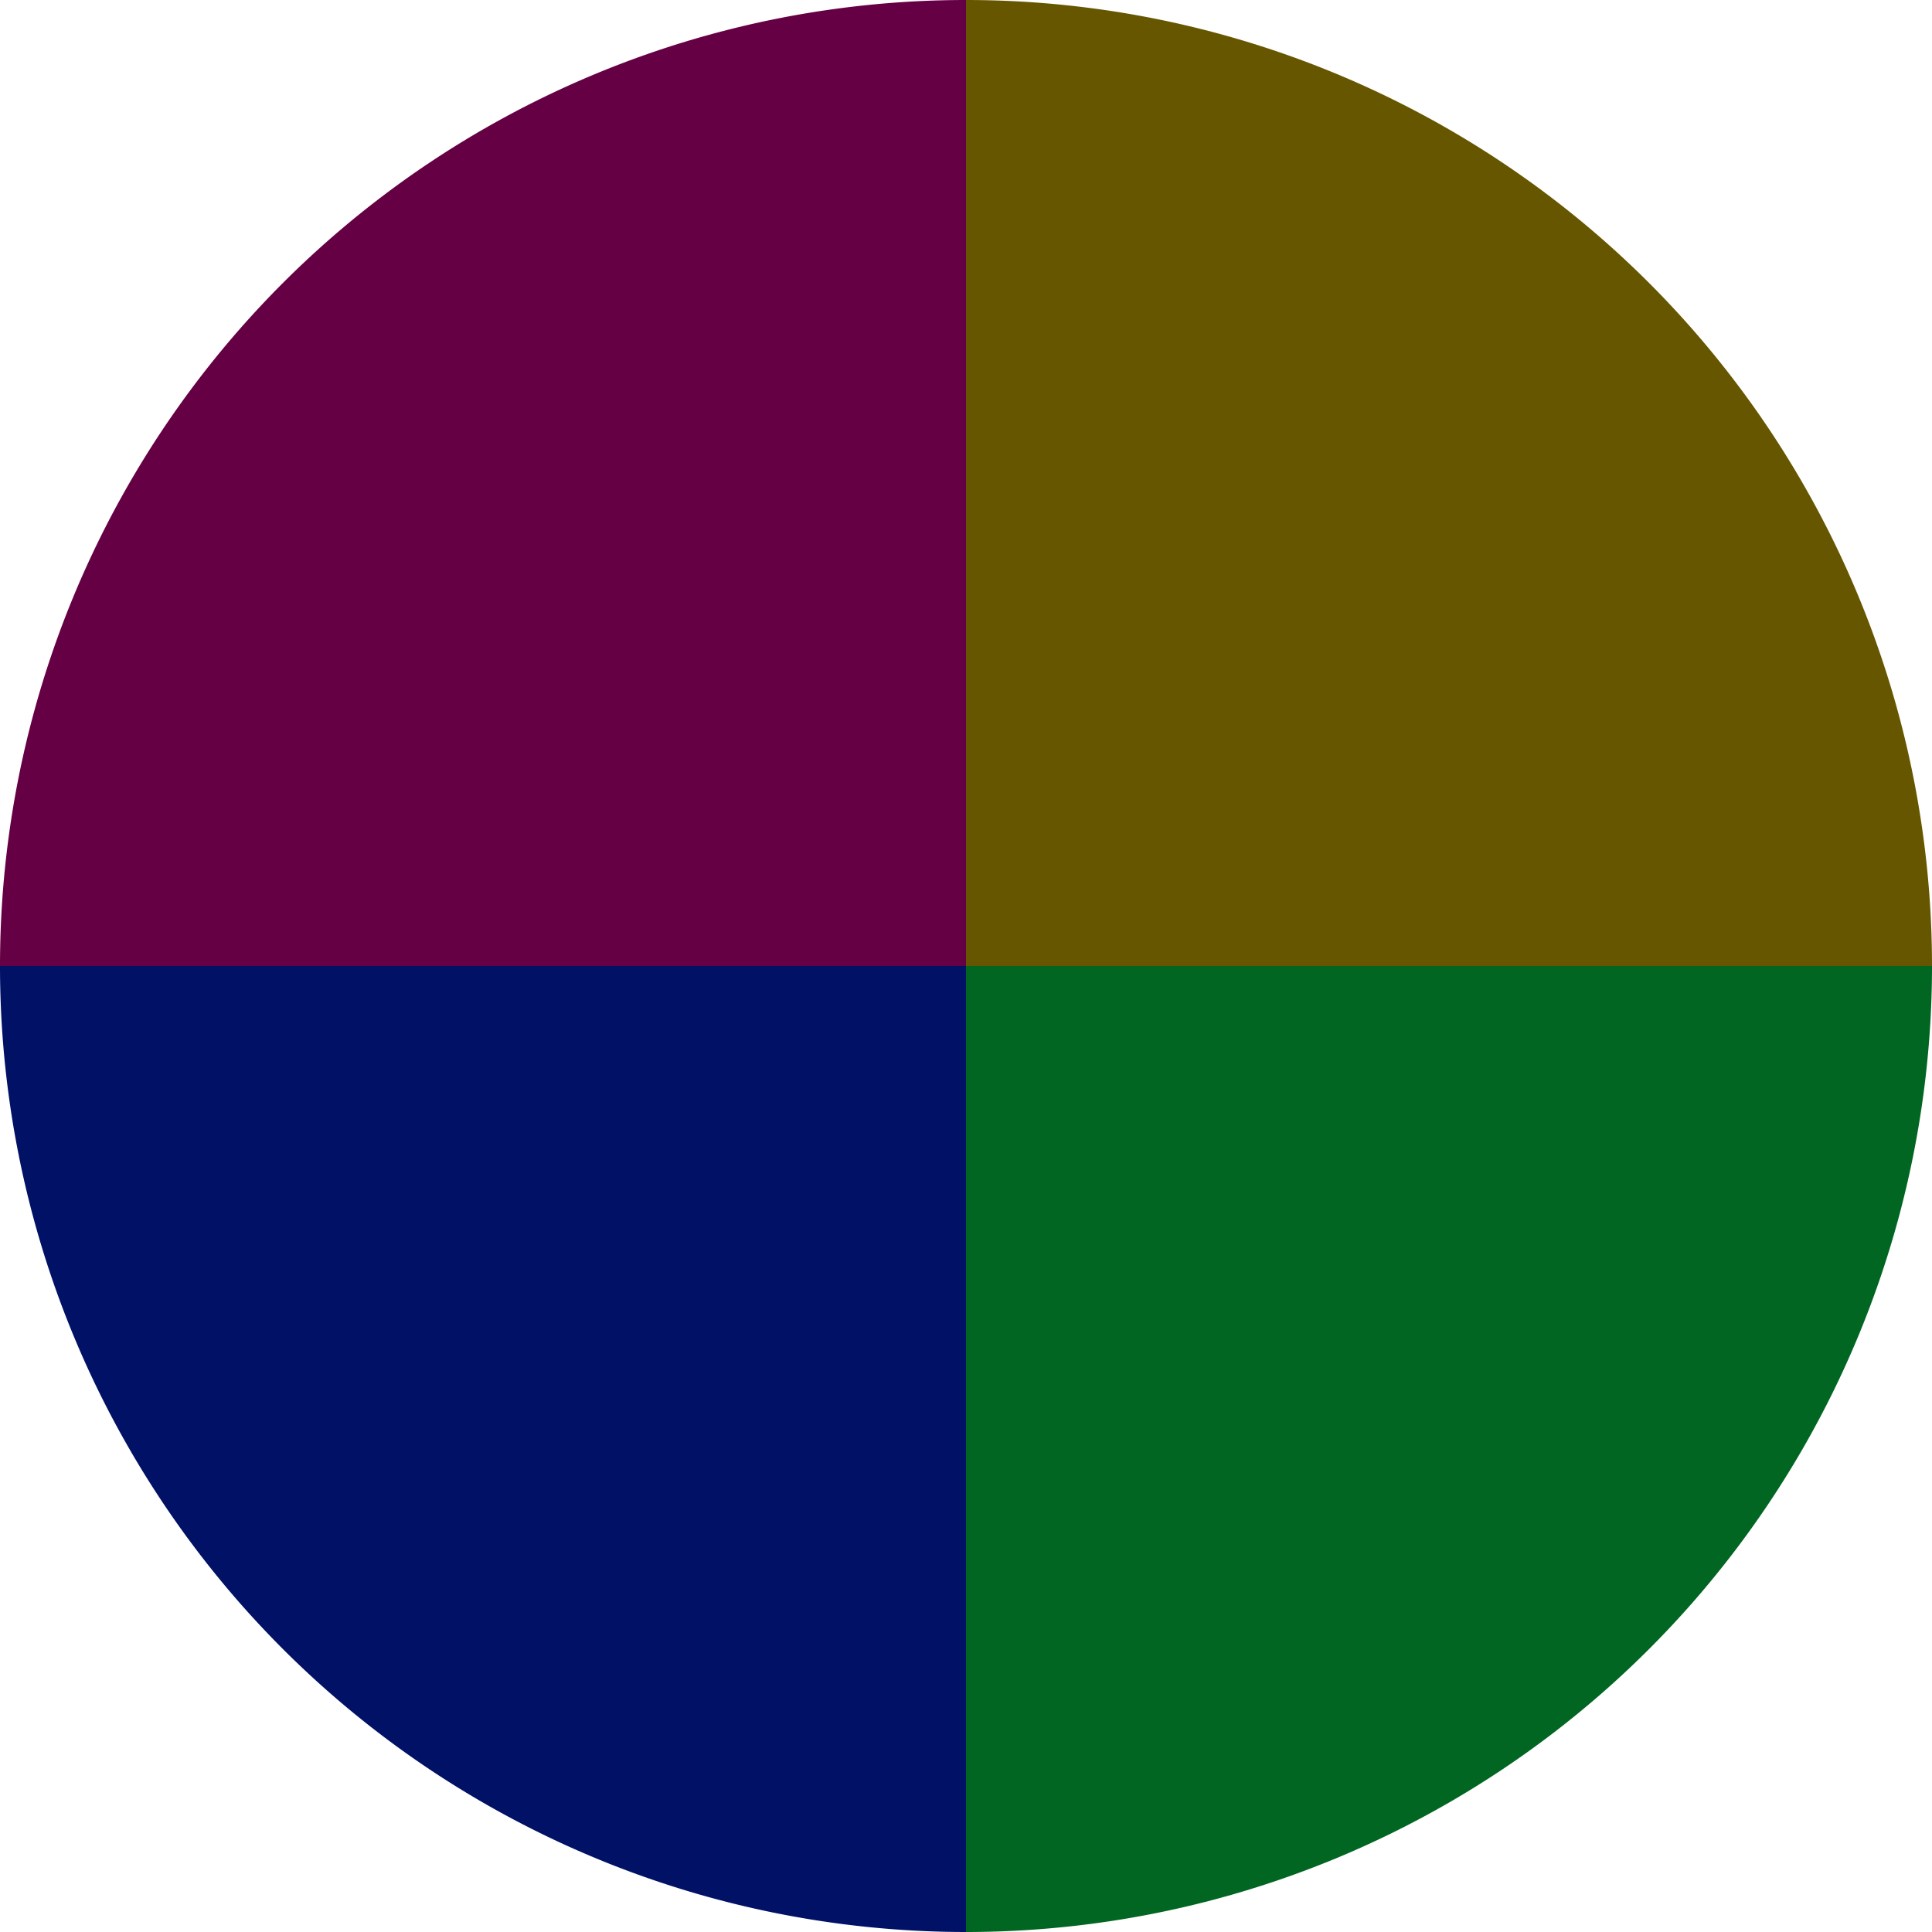
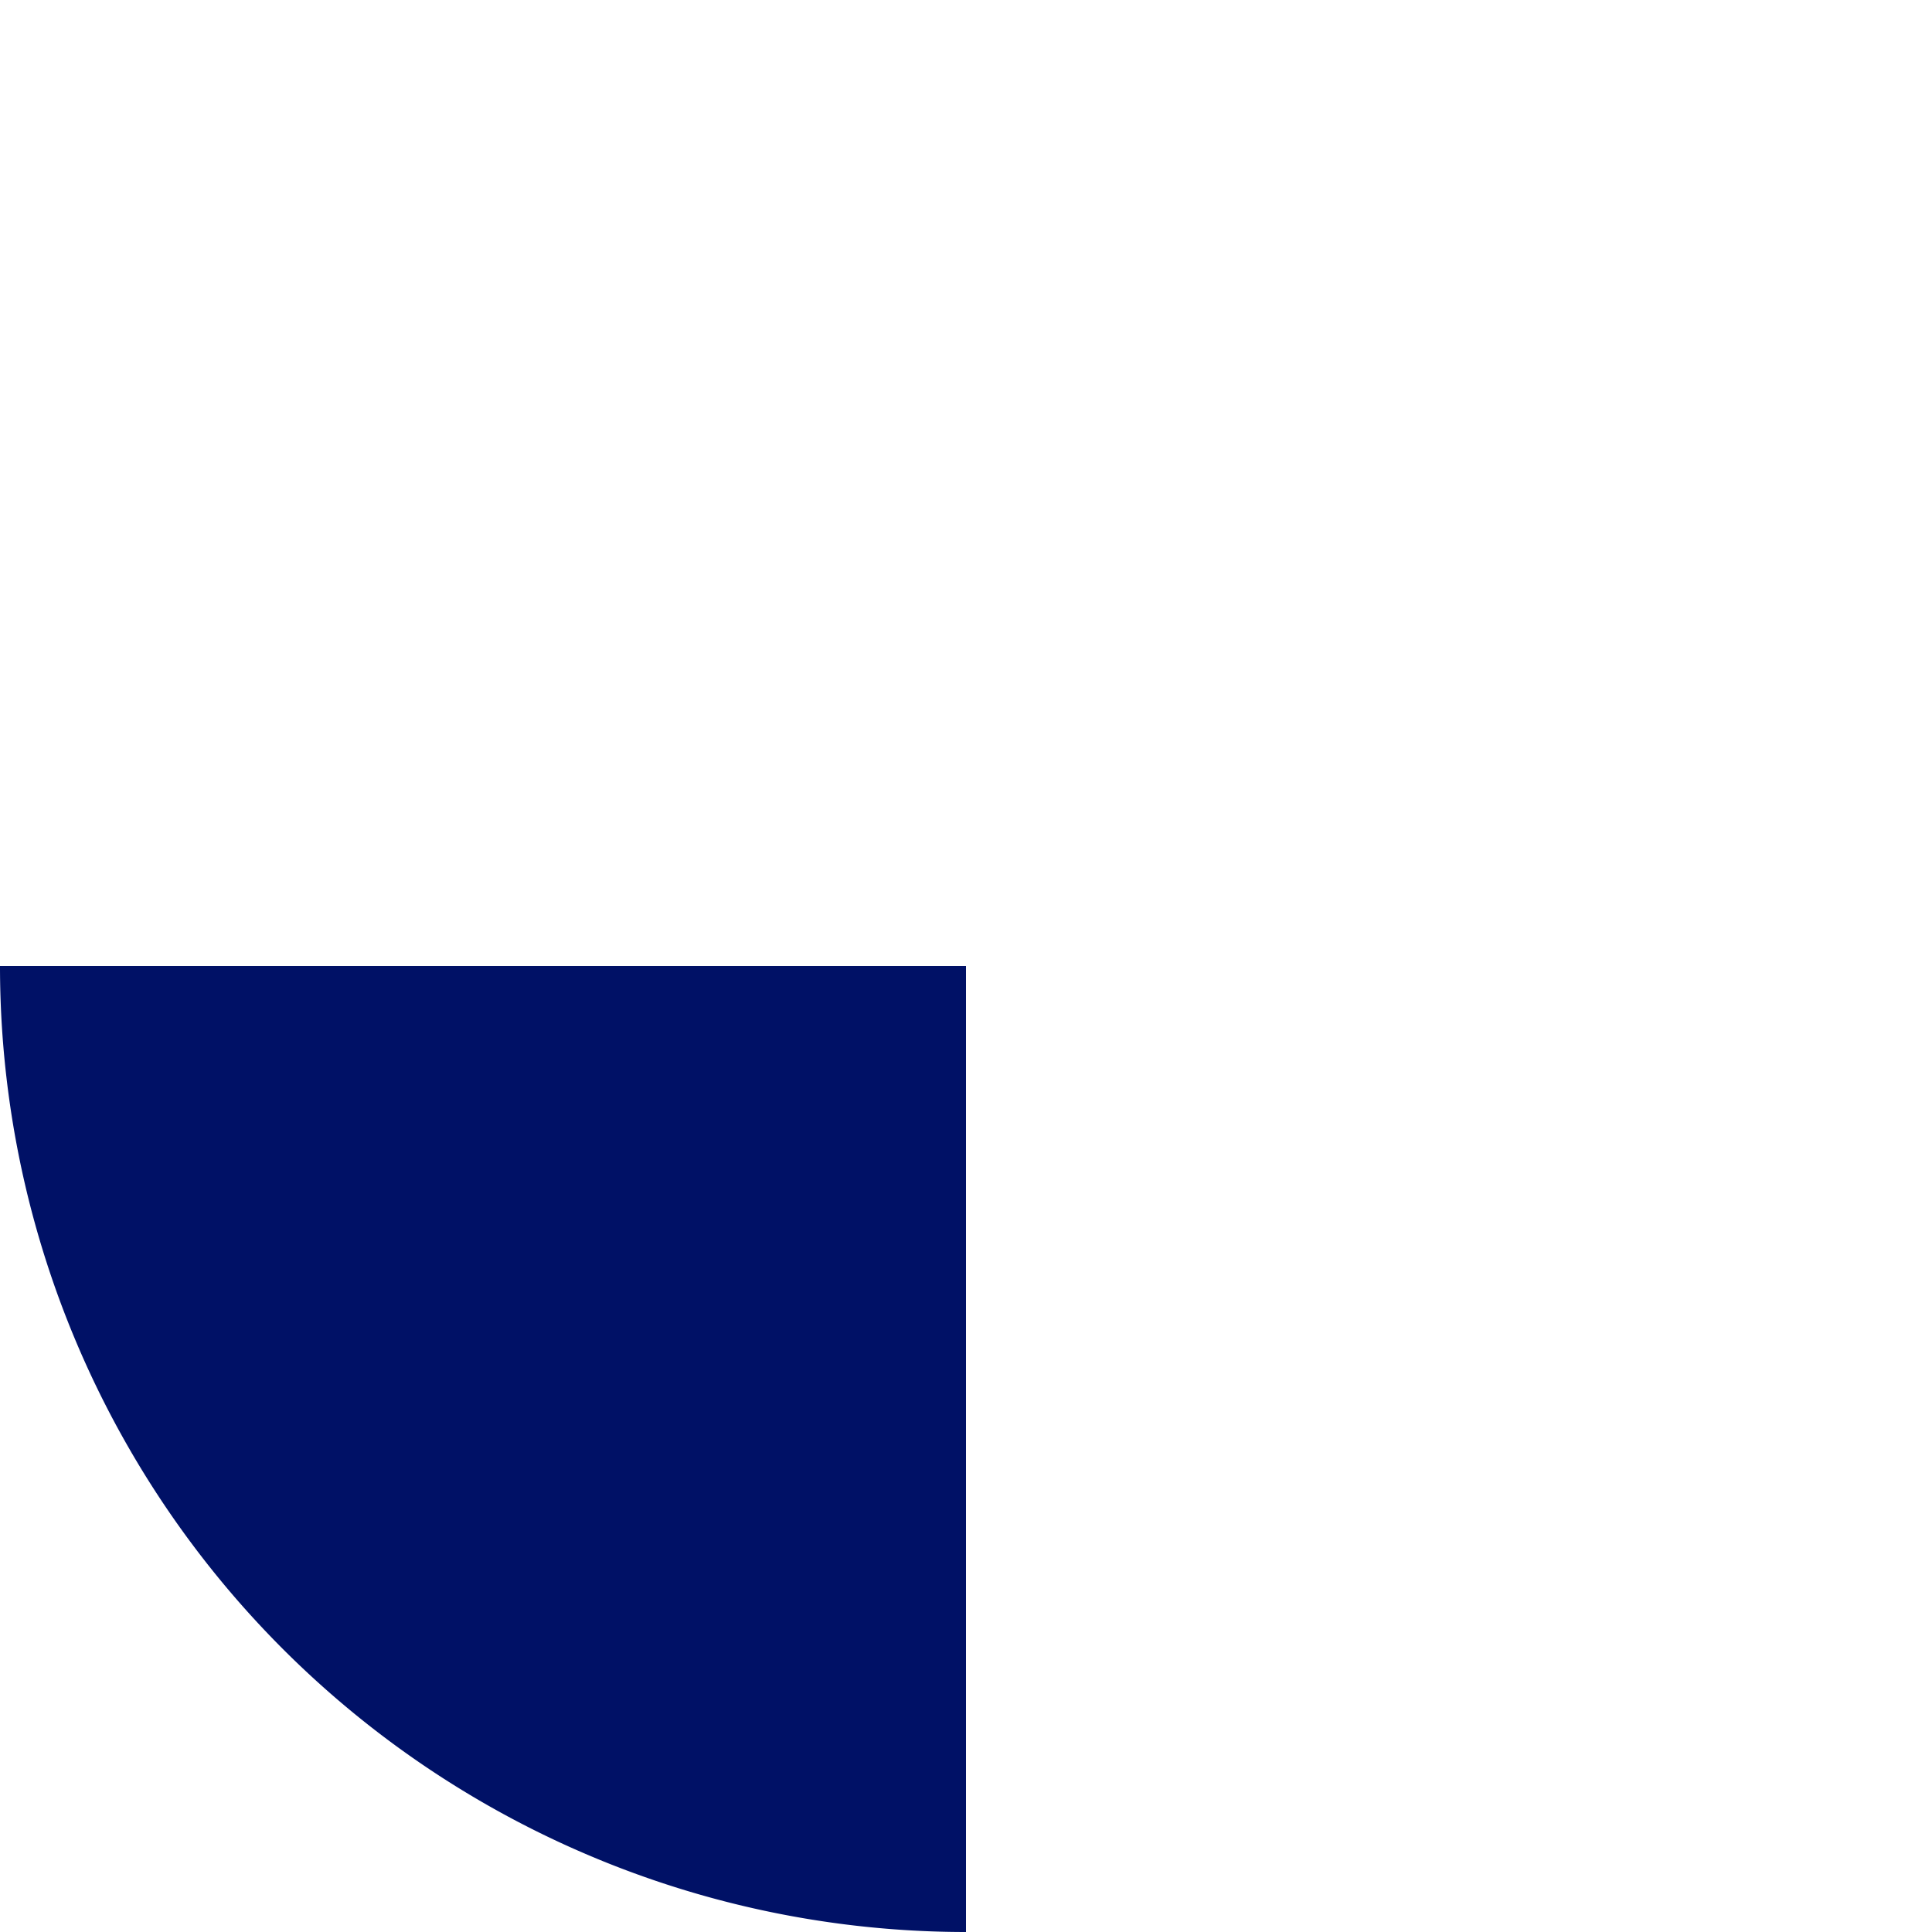
<svg xmlns="http://www.w3.org/2000/svg" width="500" height="500" viewBox="-1 -1 2 2">
-   <path d="M 0 -1               A 1,1 0 0,1 1 0             L 0,0              z" fill="#665600" />
-   <path d="M 1 0               A 1,1 0 0,1 0 1             L 0,0              z" fill="#006622" />
  <path d="M 0 1               A 1,1 0 0,1 -1 0             L 0,0              z" fill="#001166" />
-   <path d="M -1 0               A 1,1 0 0,1 -0 -1             L 0,0              z" fill="#660044" />
</svg>